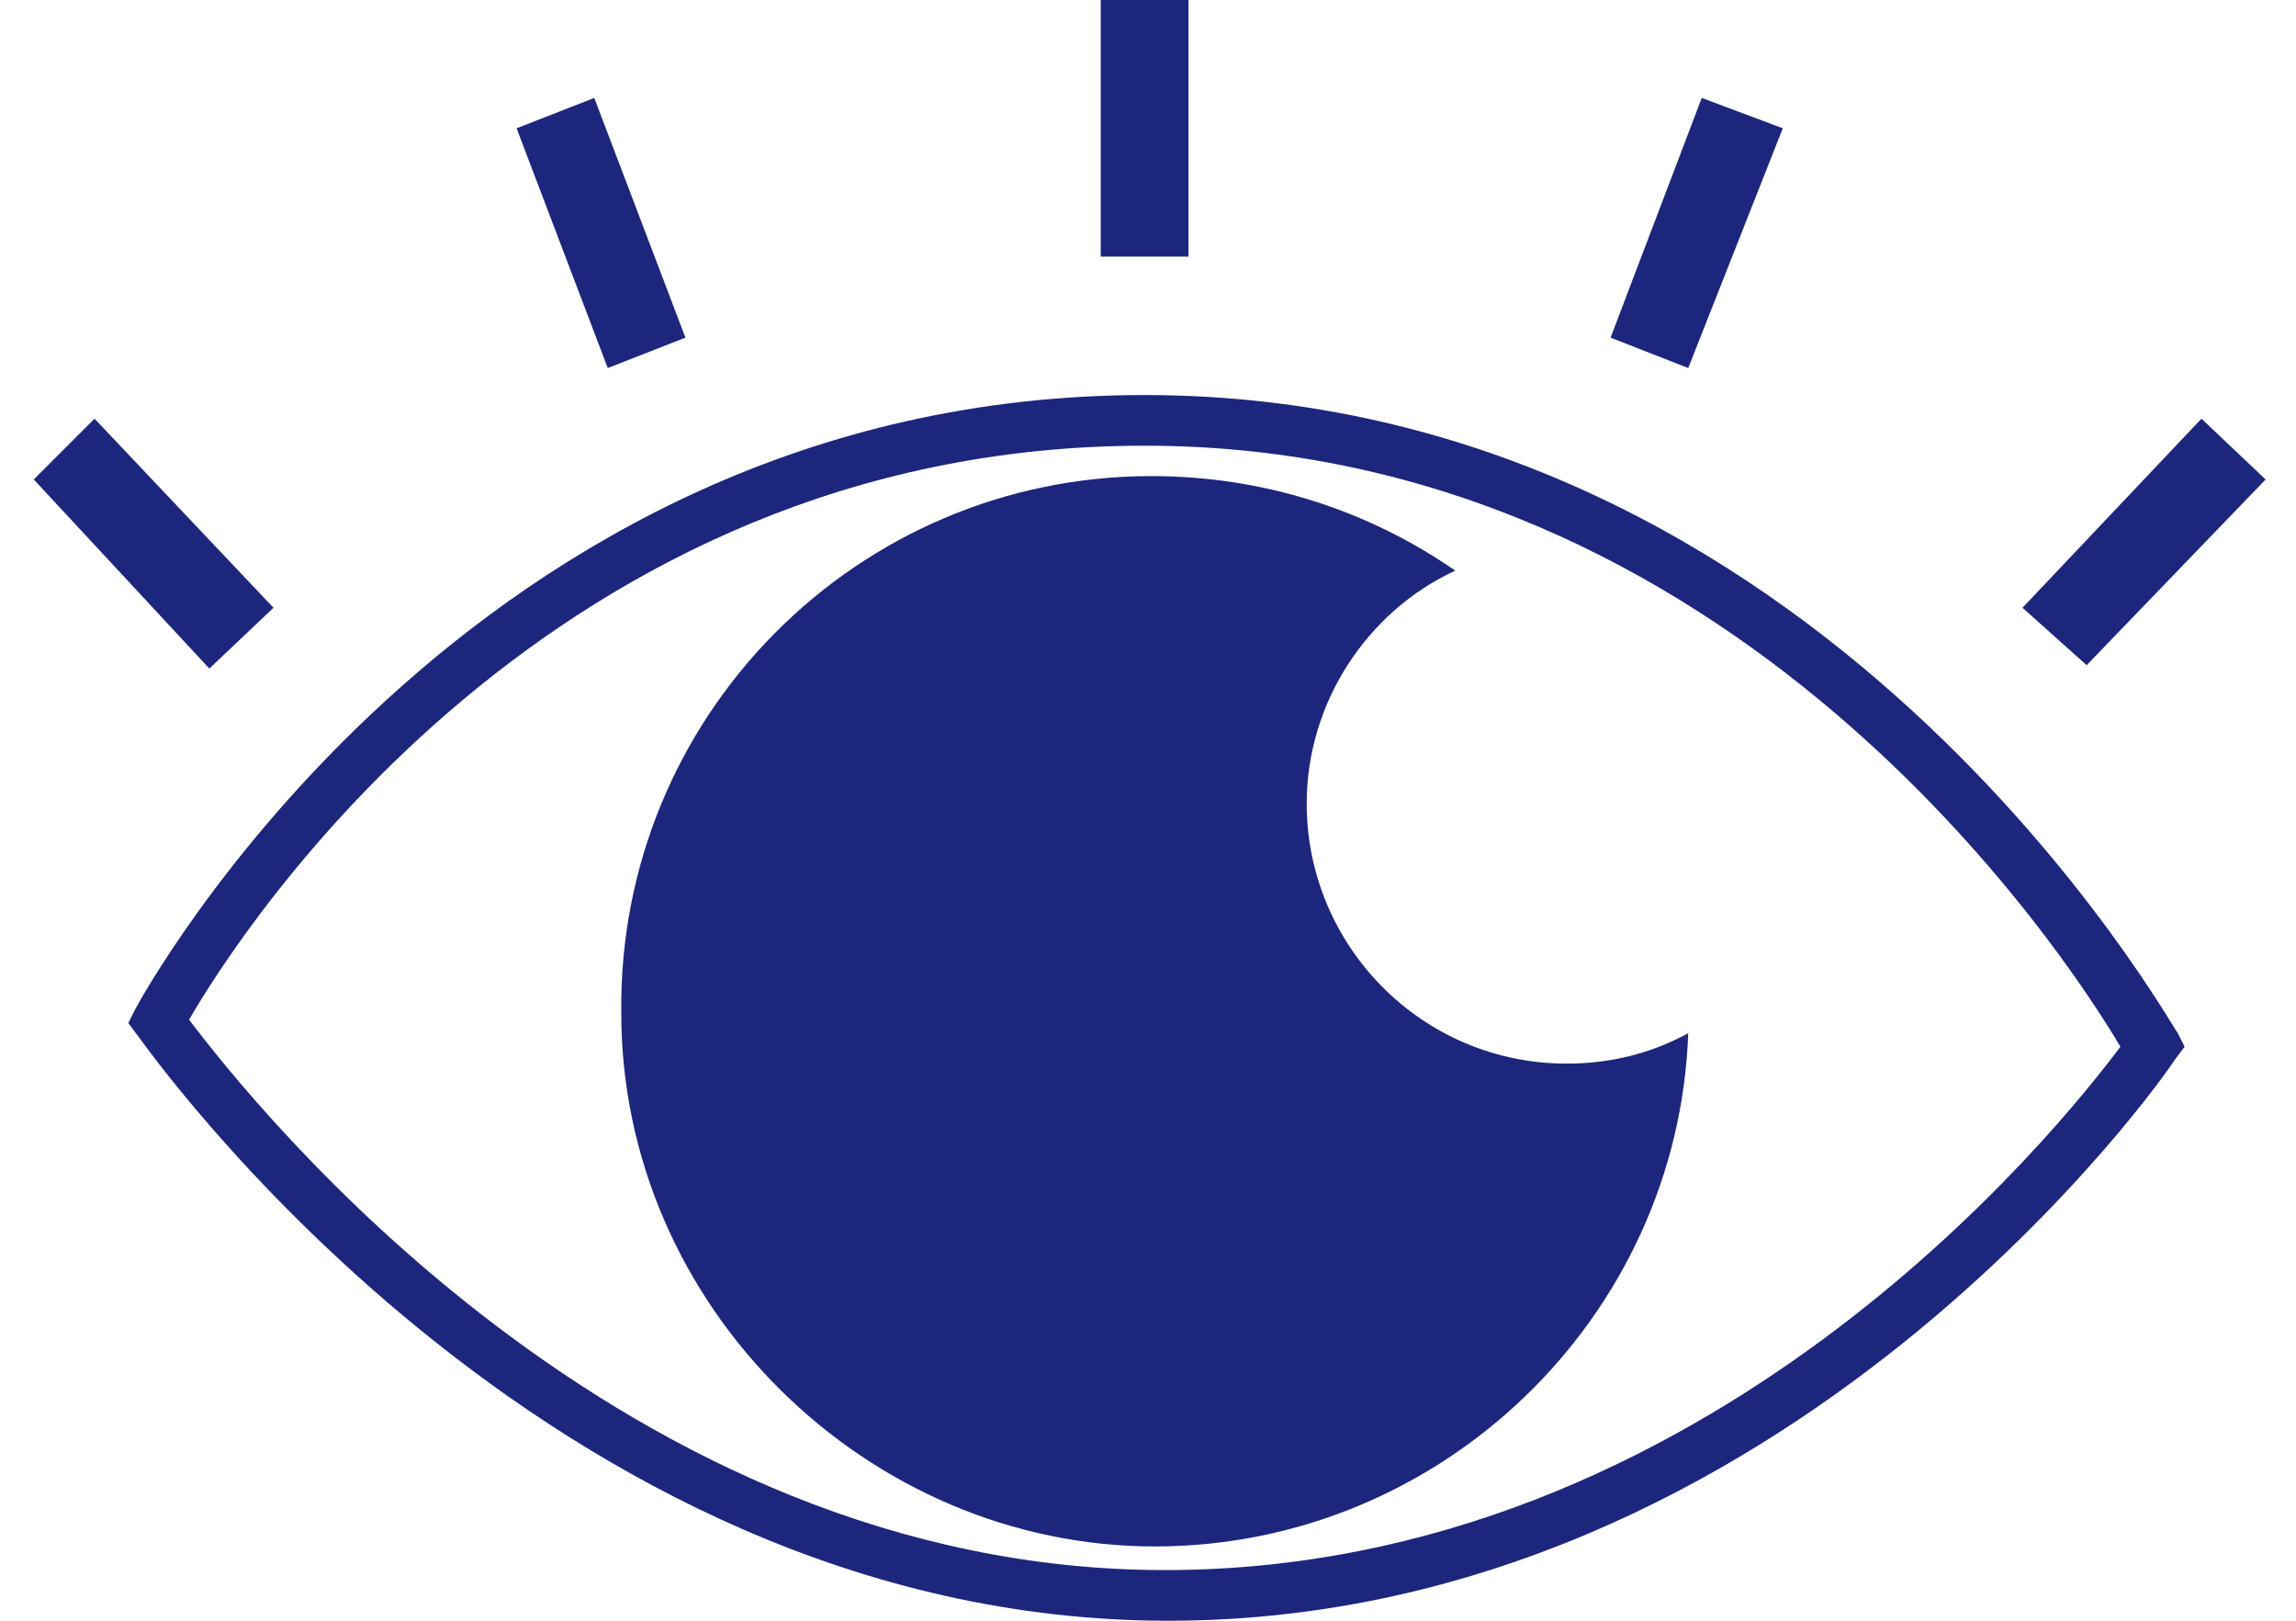
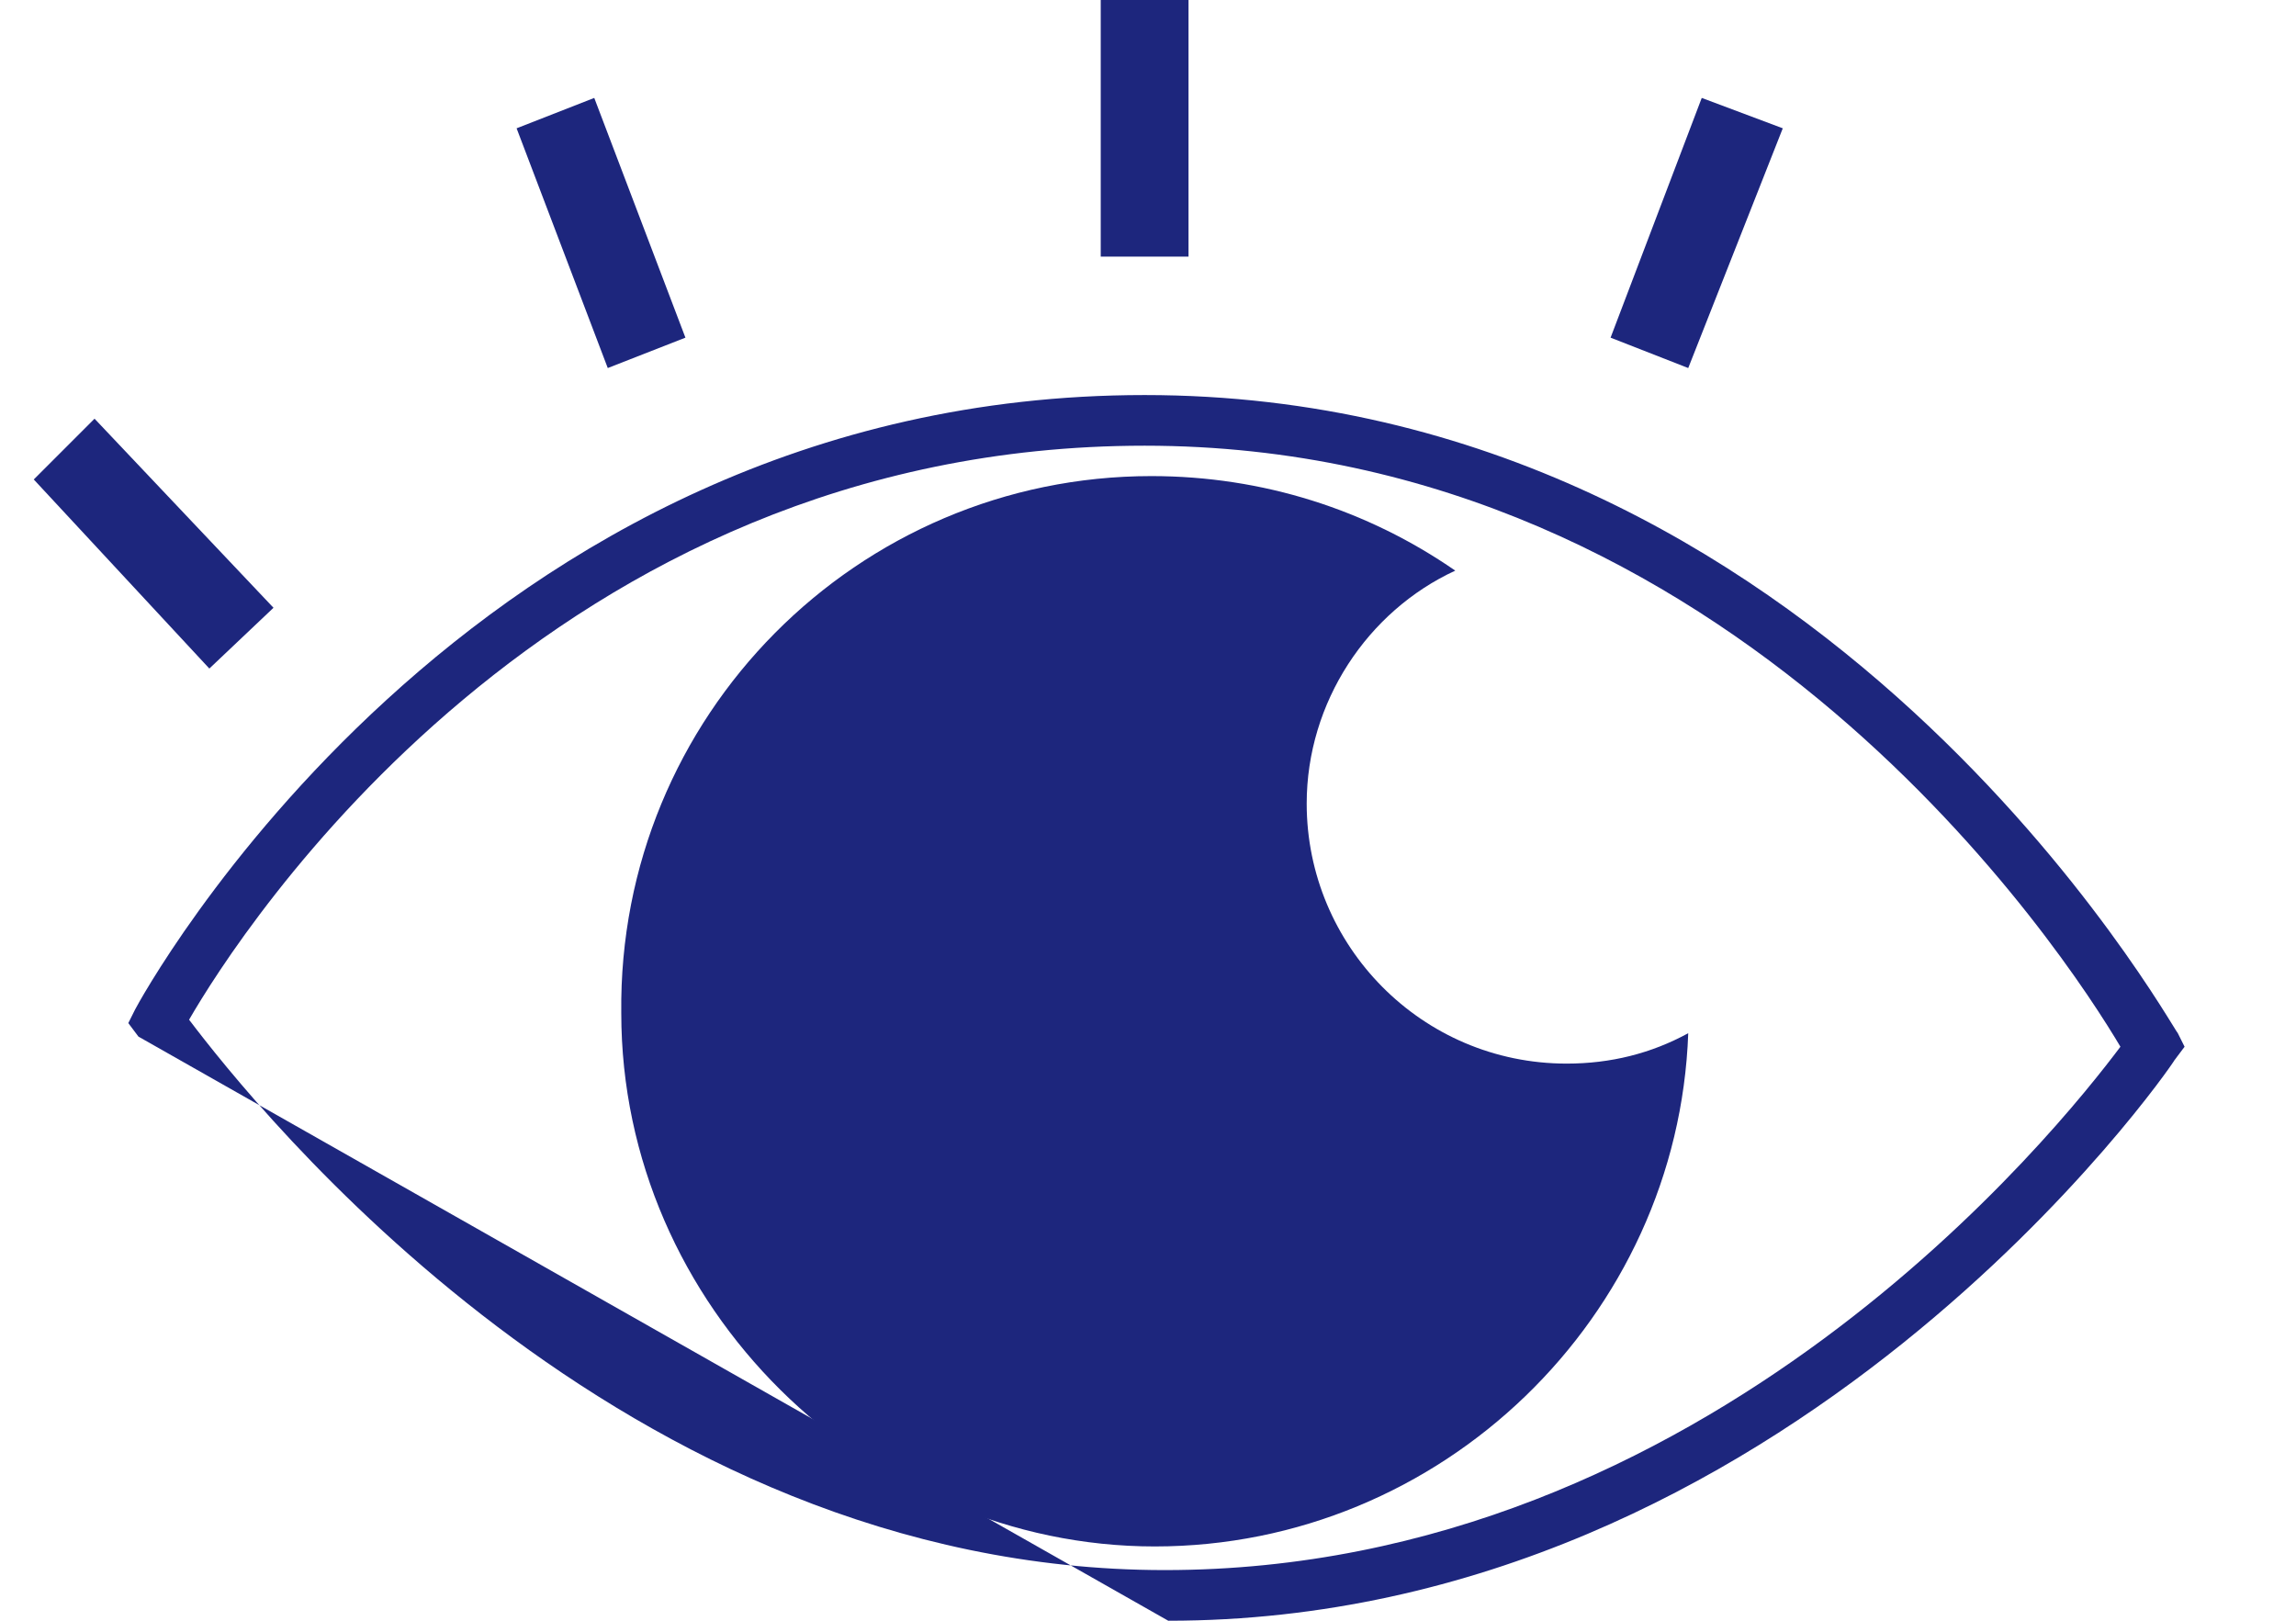
<svg xmlns="http://www.w3.org/2000/svg" version="1.1" id="Layer_1" x="0px" y="0px" viewBox="0 0 68 48" style="enable-background:new 0 0 68 48;" xml:space="preserve">
  <style type="text/css">
	.st0{fill:#1D267D;}
</style>
-   <path class="st0" d="M34.6,48C53,48,64.3,31.6,64.4,31.4l0.3-0.4l-0.2-0.4C64.3,30.4,54,11.7,33.9,11.7c-20.1,0-29.8,18-29.9,18.2  l-0.2,0.4l0.3,0.4C4.2,30.8,16.1,48,34.6,48L34.6,48z M62.8,31C61,33.4,50.6,46.5,34.5,46.5S7.5,32.7,5.6,30.2  c1.5-2.6,10.7-17,28.3-17C51.4,13.2,61.2,28.3,62.8,31z" />
+   <path class="st0" d="M34.6,48C53,48,64.3,31.6,64.4,31.4l0.3-0.4l-0.2-0.4C64.3,30.4,54,11.7,33.9,11.7c-20.1,0-29.8,18-29.9,18.2  l-0.2,0.4l0.3,0.4L34.6,48z M62.8,31C61,33.4,50.6,46.5,34.5,46.5S7.5,32.7,5.6,30.2  c1.5-2.6,10.7-17,28.3-17C51.4,13.2,61.2,28.3,62.8,31z" />
  <path class="st0" d="M32.6,0h2.6v7.6h-2.6V0z" />
  <path class="st0" d="M50.4,2.9l2.4,0.9L50,10.9L47.7,10L50.4,2.9z" />
-   <path class="st0" d="M65.2,12.4l1.9,1.8l-5.3,5.5L59.9,18L65.2,12.4z" />
  <path class="st0" d="M17.6,2.9l2.7,7.1L18,10.9l-2.7-7.1L17.6,2.9z" />
  <path class="st0" d="M2.8,12.4L8.1,18l-1.9,1.8L1,14.2L2.8,12.4z" />
  <path class="st0" d="M34.1,14.1c3.3,0,6.4,1,9,2.8c-2.6,1.2-4.4,3.9-4.4,6.9c0,4.2,3.4,7.7,7.7,7.7c1.3,0,2.5-0.3,3.6-0.9  c-0.3,8.4-7.3,15.2-15.8,15.2s-15.8-7.1-15.8-15.8C18.3,21.2,25.4,14.1,34.1,14.1z" />
</svg>